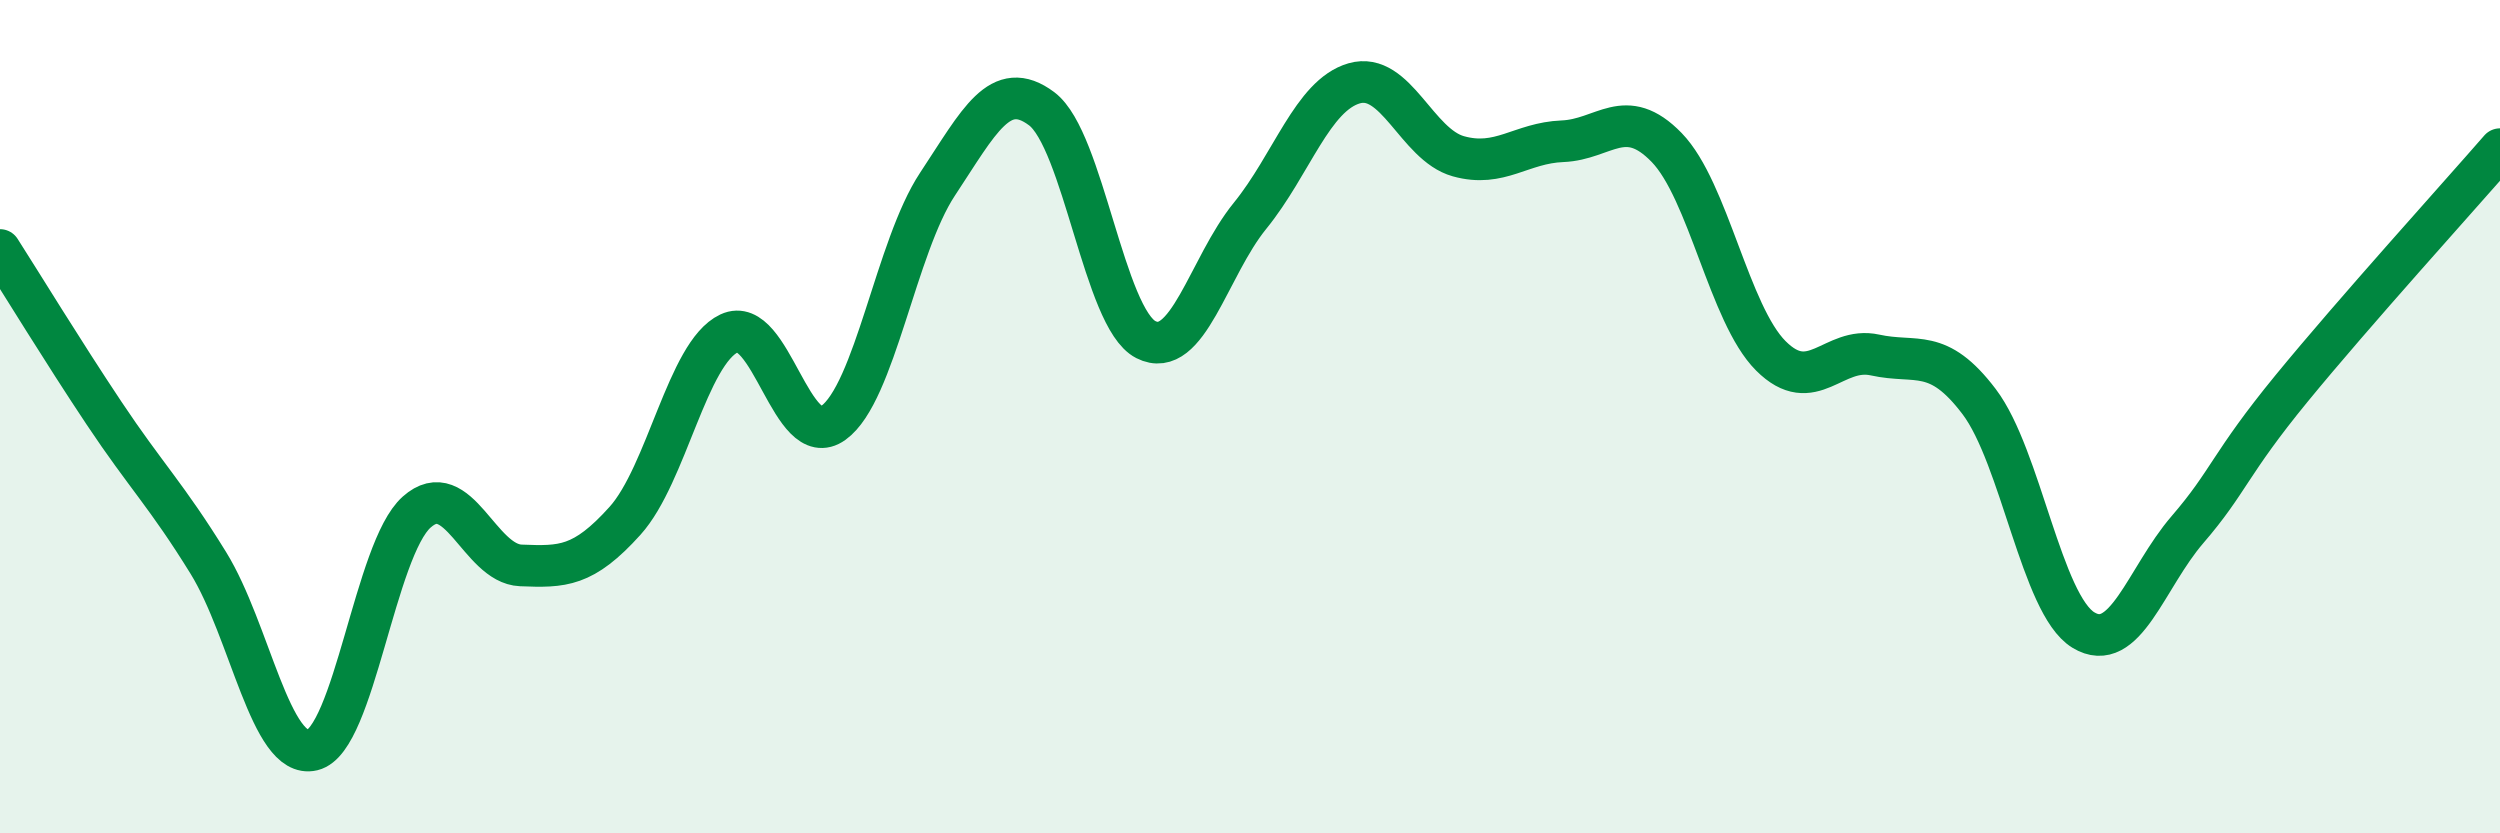
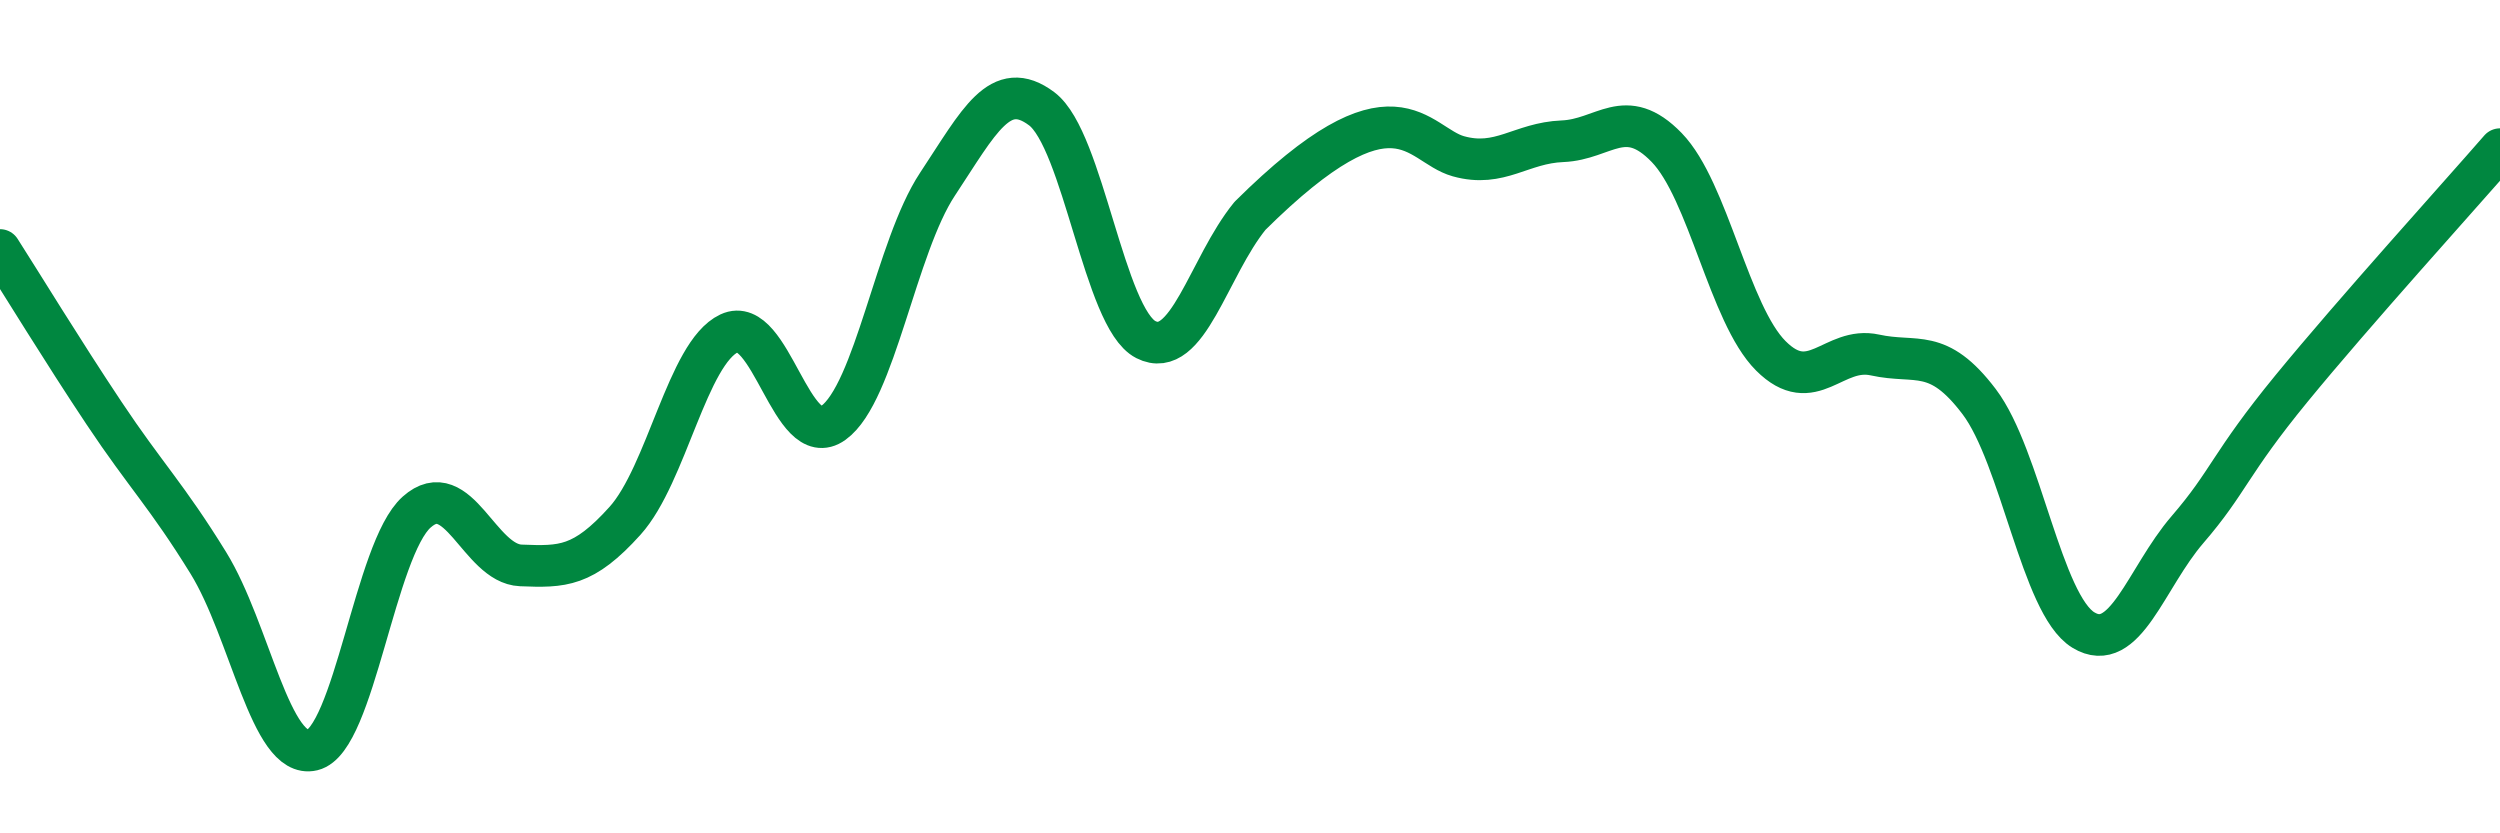
<svg xmlns="http://www.w3.org/2000/svg" width="60" height="20" viewBox="0 0 60 20">
-   <path d="M 0,6 C 0.5,6.78 1.5,8.42 2.5,9.92 C 3.5,11.42 4,11.89 5,13.51 C 6,15.13 6.5,18.24 7.5,18 C 8.5,17.76 9,13.18 10,12.29 C 11,11.4 11.5,13.53 12.5,13.57 C 13.5,13.61 14,13.61 15,12.5 C 16,11.39 16.5,8.47 17.5,8 C 18.5,7.53 19,10.87 20,10.15 C 21,9.43 21.5,5.93 22.5,4.42 C 23.5,2.91 24,1.86 25,2.61 C 26,3.36 26.5,7.64 27.5,8.15 C 28.5,8.66 29,6.41 30,5.18 C 31,3.95 31.5,2.29 32.5,2 C 33.5,1.71 34,3.47 35,3.75 C 36,4.03 36.5,3.43 37.5,3.39 C 38.5,3.35 39,2.51 40,3.54 C 41,4.57 41.5,7.54 42.5,8.54 C 43.5,9.54 44,8.3 45,8.52 C 46,8.74 46.5,8.32 47.5,9.64 C 48.5,10.96 49,14.51 50,15.12 C 51,15.73 51.5,13.87 52.5,12.71 C 53.5,11.55 53.5,11.15 55,9.32 C 56.5,7.49 59,4.73 60,3.58L60 20L0 20Z" fill="#008740" opacity="0.1" stroke-linecap="round" stroke-linejoin="round" />
-   <path d="M 0,6 C 0.5,6.78 1.5,8.42 2.5,9.92 C 3.5,11.42 4,11.89 5,13.51 C 6,15.13 6.5,18.24 7.5,18 C 8.5,17.76 9,13.18 10,12.29 C 11,11.4 11.5,13.53 12.5,13.57 C 13.5,13.61 14,13.61 15,12.5 C 16,11.39 16.5,8.47 17.5,8 C 18.5,7.53 19,10.87 20,10.15 C 21,9.43 21.5,5.93 22.5,4.42 C 23.5,2.91 24,1.86 25,2.61 C 26,3.36 26.5,7.64 27.5,8.15 C 28.5,8.66 29,6.41 30,5.18 C 31,3.95 31.5,2.29 32.5,2 C 33.5,1.71 34,3.47 35,3.75 C 36,4.03 36.5,3.43 37.5,3.39 C 38.5,3.35 39,2.51 40,3.54 C 41,4.57 41.5,7.54 42.5,8.54 C 43.5,9.54 44,8.3 45,8.52 C 46,8.74 46.5,8.32 47.5,9.64 C 48.5,10.96 49,14.51 50,15.12 C 51,15.73 51.5,13.87 52.5,12.71 C 53.5,11.55 53.5,11.15 55,9.32 C 56.5,7.49 59,4.73 60,3.58" stroke="#008740" stroke-width="1" fill="none" stroke-linecap="round" stroke-linejoin="round" />
+   <path d="M 0,6 C 0.5,6.78 1.5,8.42 2.5,9.92 C 3.5,11.42 4,11.89 5,13.51 C 6,15.13 6.5,18.24 7.5,18 C 8.5,17.76 9,13.18 10,12.29 C 11,11.4 11.5,13.53 12.5,13.57 C 13.5,13.61 14,13.61 15,12.5 C 16,11.39 16.5,8.47 17.5,8 C 18.5,7.53 19,10.87 20,10.15 C 21,9.43 21.5,5.93 22.5,4.42 C 23.5,2.91 24,1.86 25,2.61 C 26,3.36 26.5,7.64 27.5,8.15 C 28.5,8.66 29,6.41 30,5.18 C 33.5,1.71 34,3.47 35,3.75 C 36,4.03 36.5,3.43 37.5,3.39 C 38.5,3.35 39,2.51 40,3.54 C 41,4.57 41.5,7.54 42.5,8.54 C 43.5,9.54 44,8.3 45,8.52 C 46,8.74 46.5,8.32 47.5,9.64 C 48.5,10.96 49,14.51 50,15.12 C 51,15.73 51.5,13.87 52.5,12.71 C 53.5,11.55 53.5,11.15 55,9.32 C 56.5,7.49 59,4.73 60,3.58" stroke="#008740" stroke-width="1" fill="none" stroke-linecap="round" stroke-linejoin="round" />
</svg>